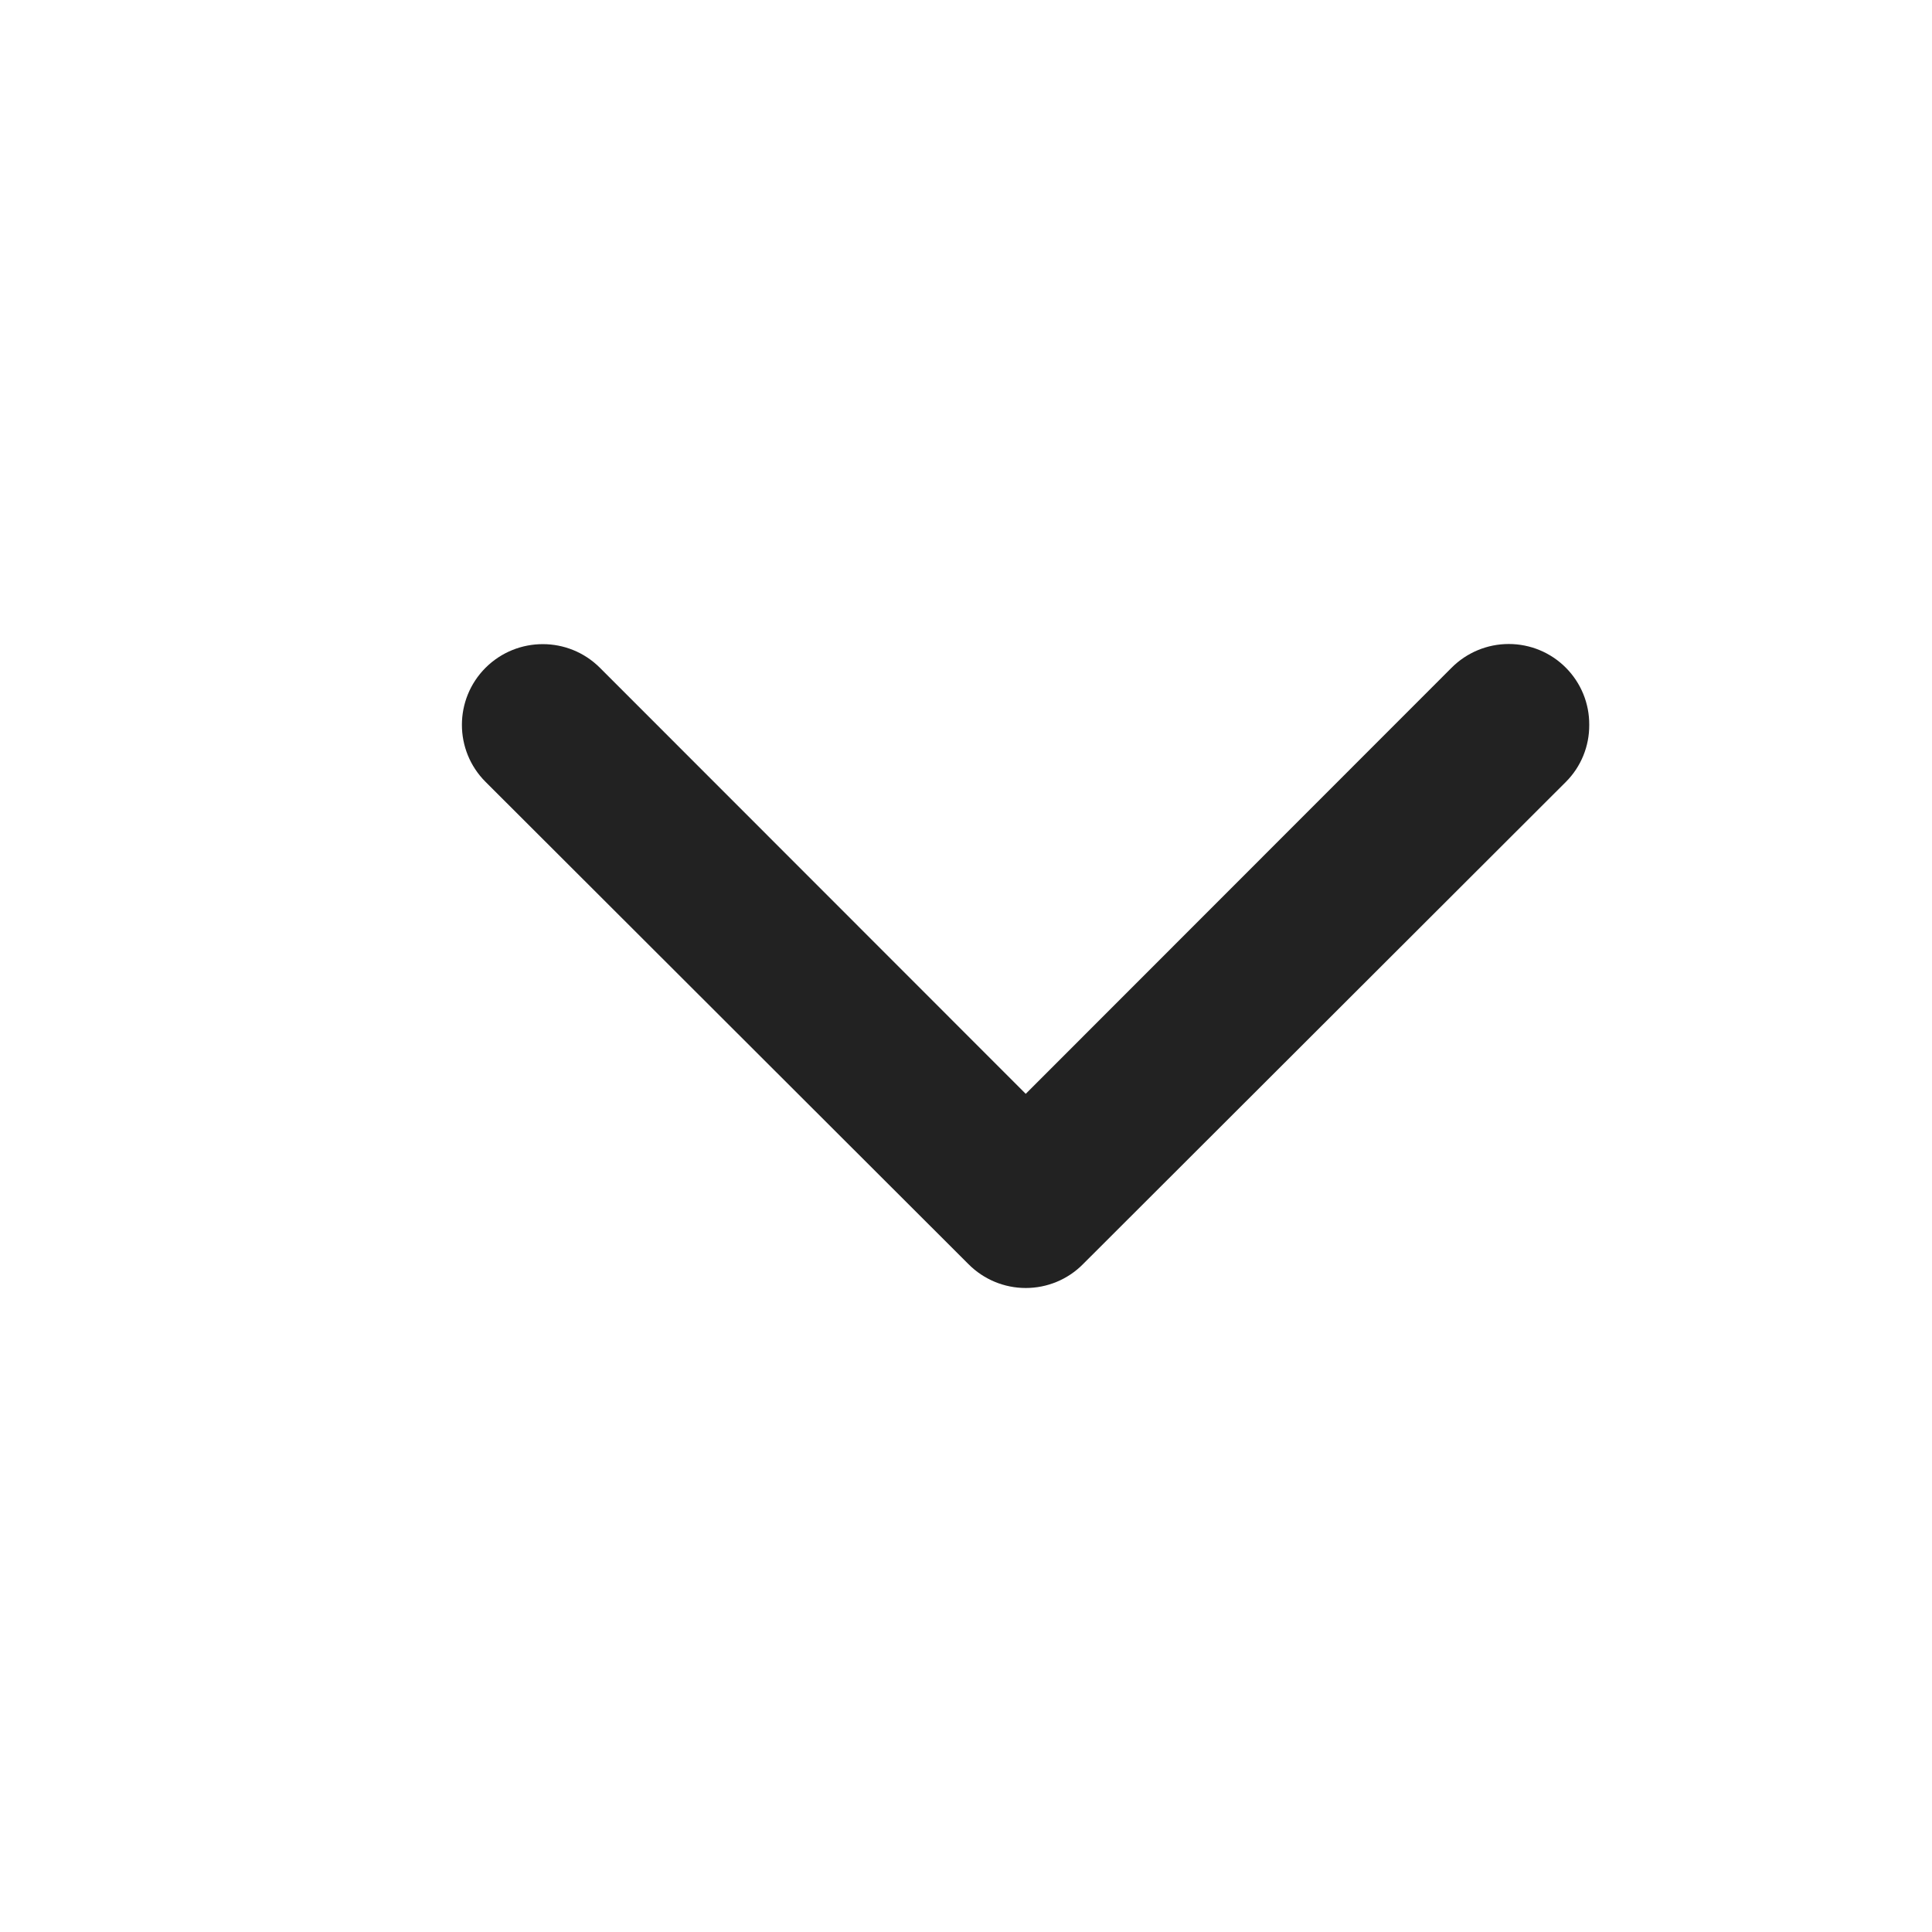
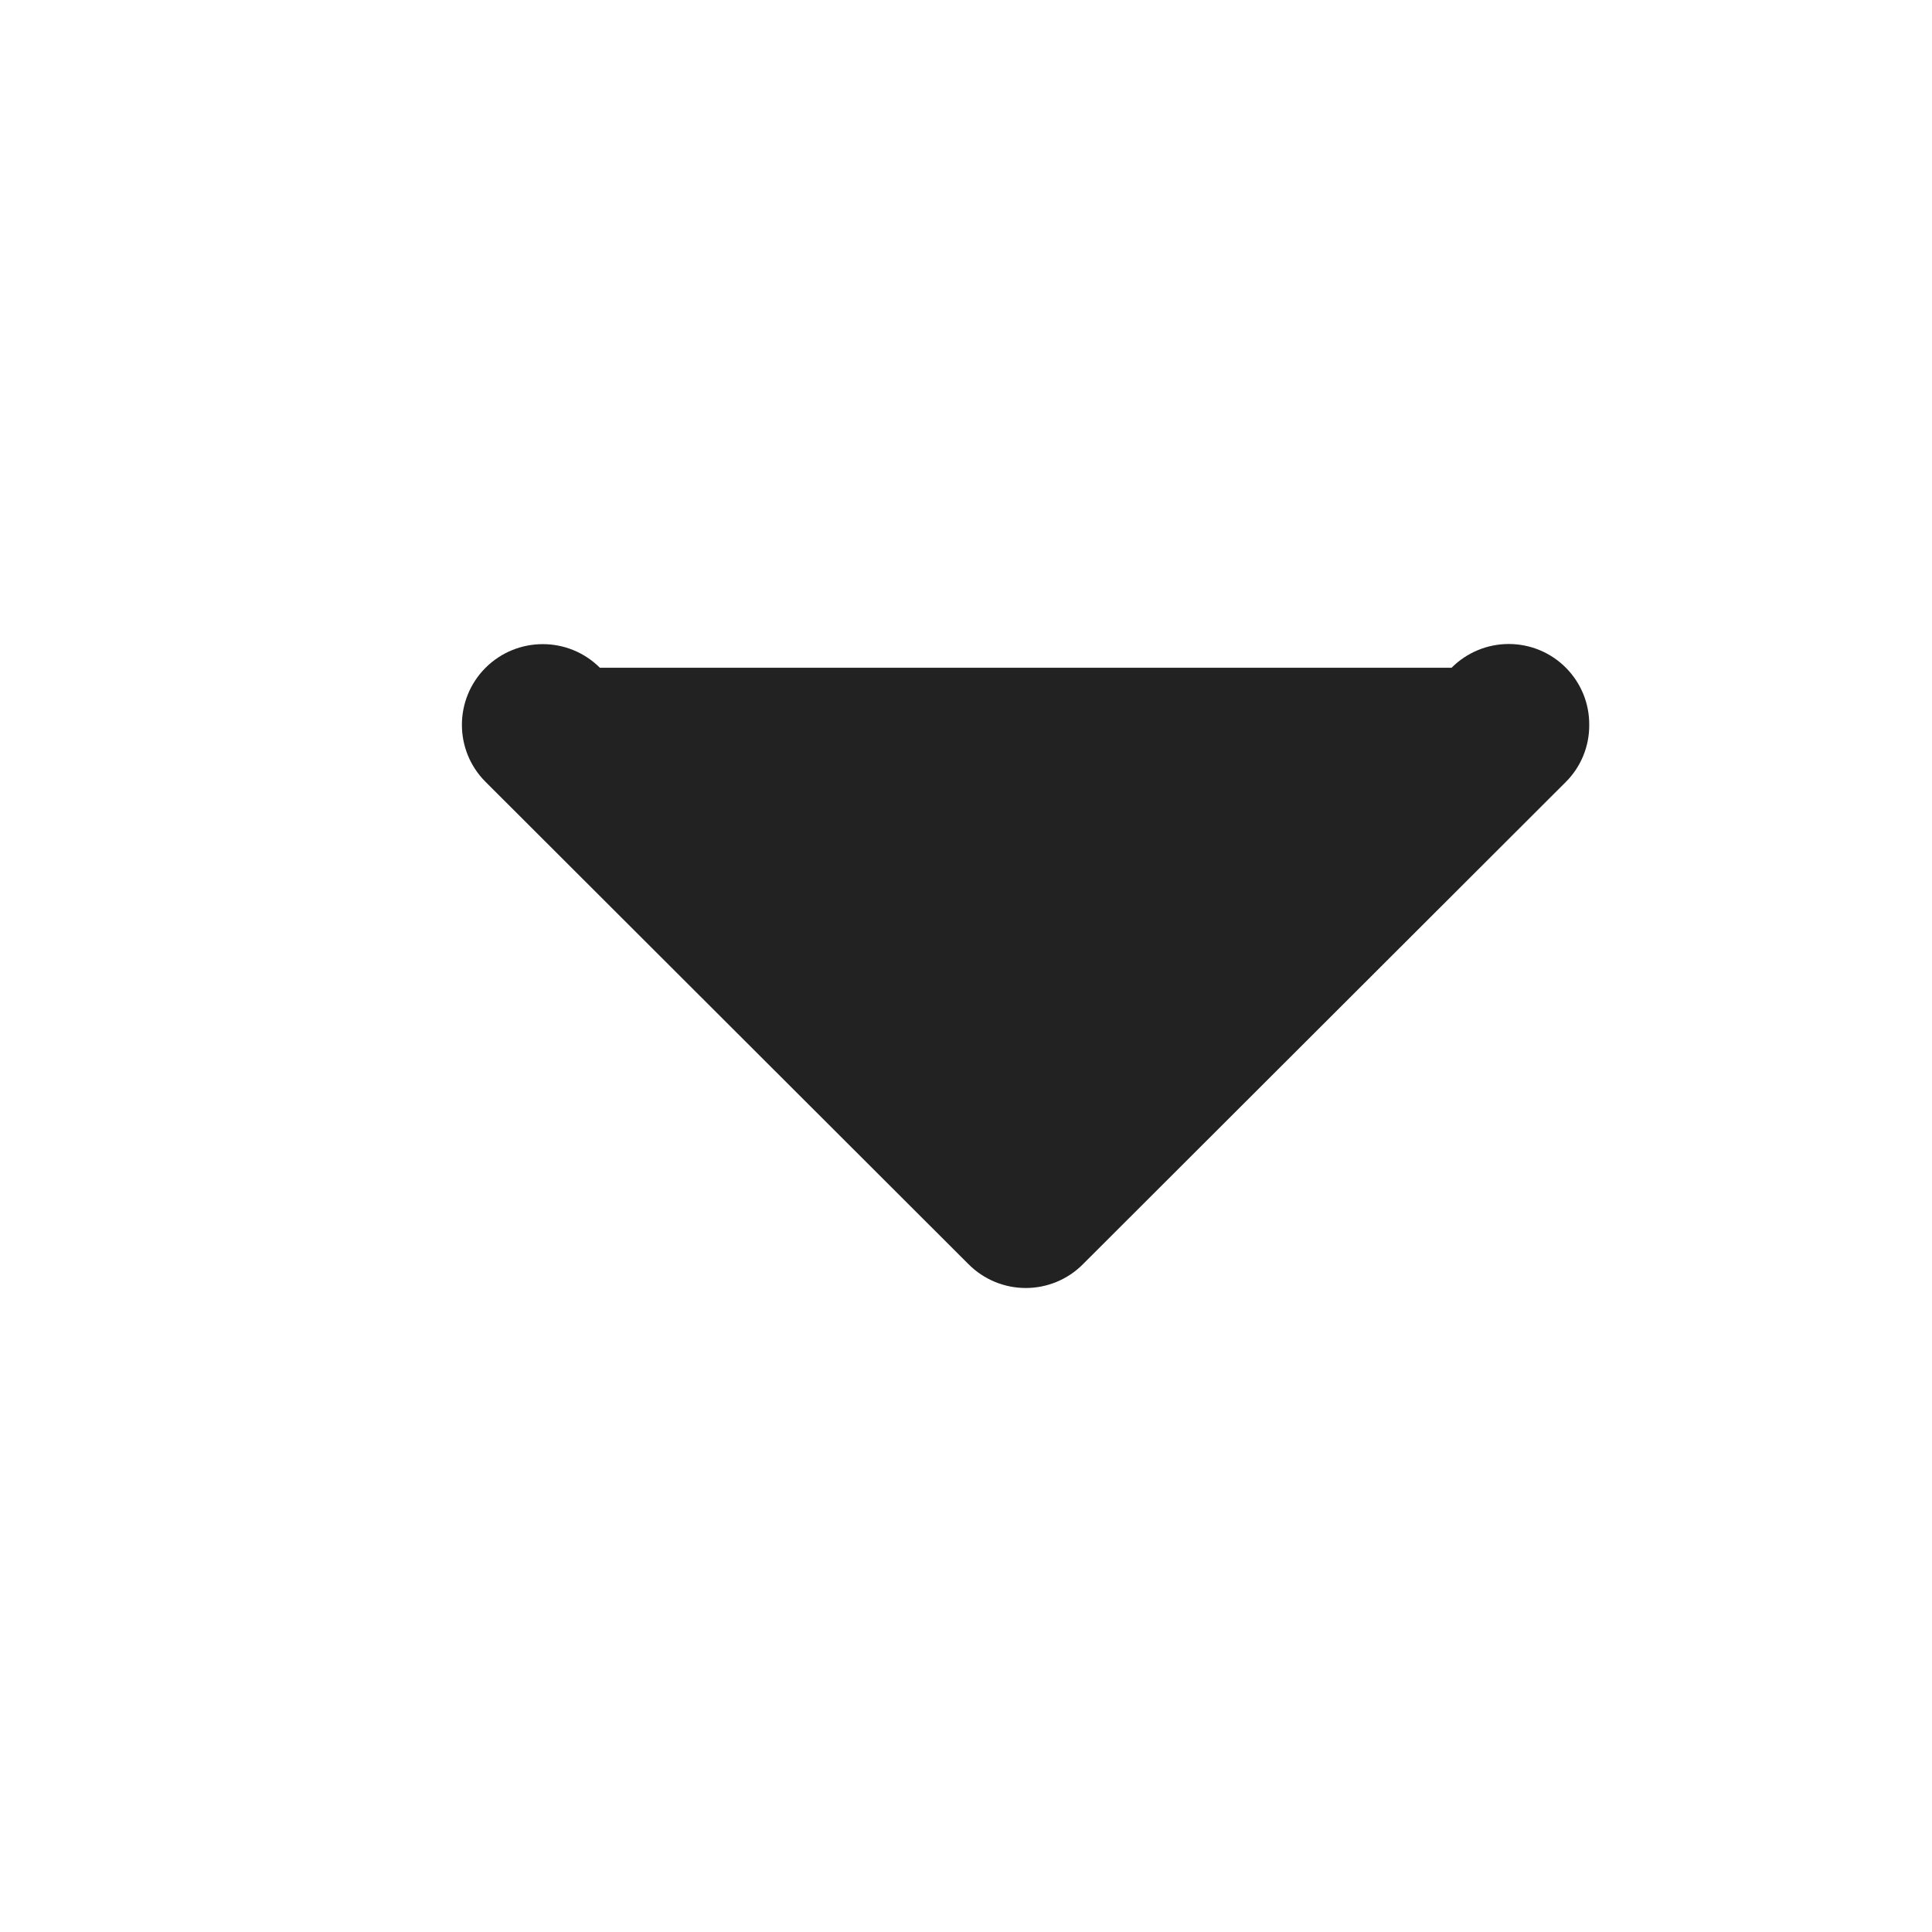
<svg xmlns="http://www.w3.org/2000/svg" width="24" height="24" viewBox="0 0 24 24" fill="none">
-   <path d="M19.742 9.004C19.744 9.27 19.64 9.525 19.452 9.713L13.452 15.705C13.265 15.894 13.009 16 12.742 16C12.476 16 12.22 15.894 12.032 15.705L6.032 9.713C5.64 9.322 5.64 8.687 6.032 8.295C6.425 7.904 7.06 7.904 7.452 8.295L12.742 13.588L18.032 8.295C18.22 8.106 18.476 8 18.742 8C19.009 8 19.265 8.106 19.452 8.295C19.64 8.484 19.744 8.739 19.742 9.004Z" fill="#222222" />
+   <path d="M19.742 9.004C19.744 9.27 19.64 9.525 19.452 9.713L13.452 15.705C13.265 15.894 13.009 16 12.742 16C12.476 16 12.22 15.894 12.032 15.705L6.032 9.713C5.64 9.322 5.64 8.687 6.032 8.295C6.425 7.904 7.06 7.904 7.452 8.295L18.032 8.295C18.22 8.106 18.476 8 18.742 8C19.009 8 19.265 8.106 19.452 8.295C19.64 8.484 19.744 8.739 19.742 9.004Z" fill="#222222" />
</svg>